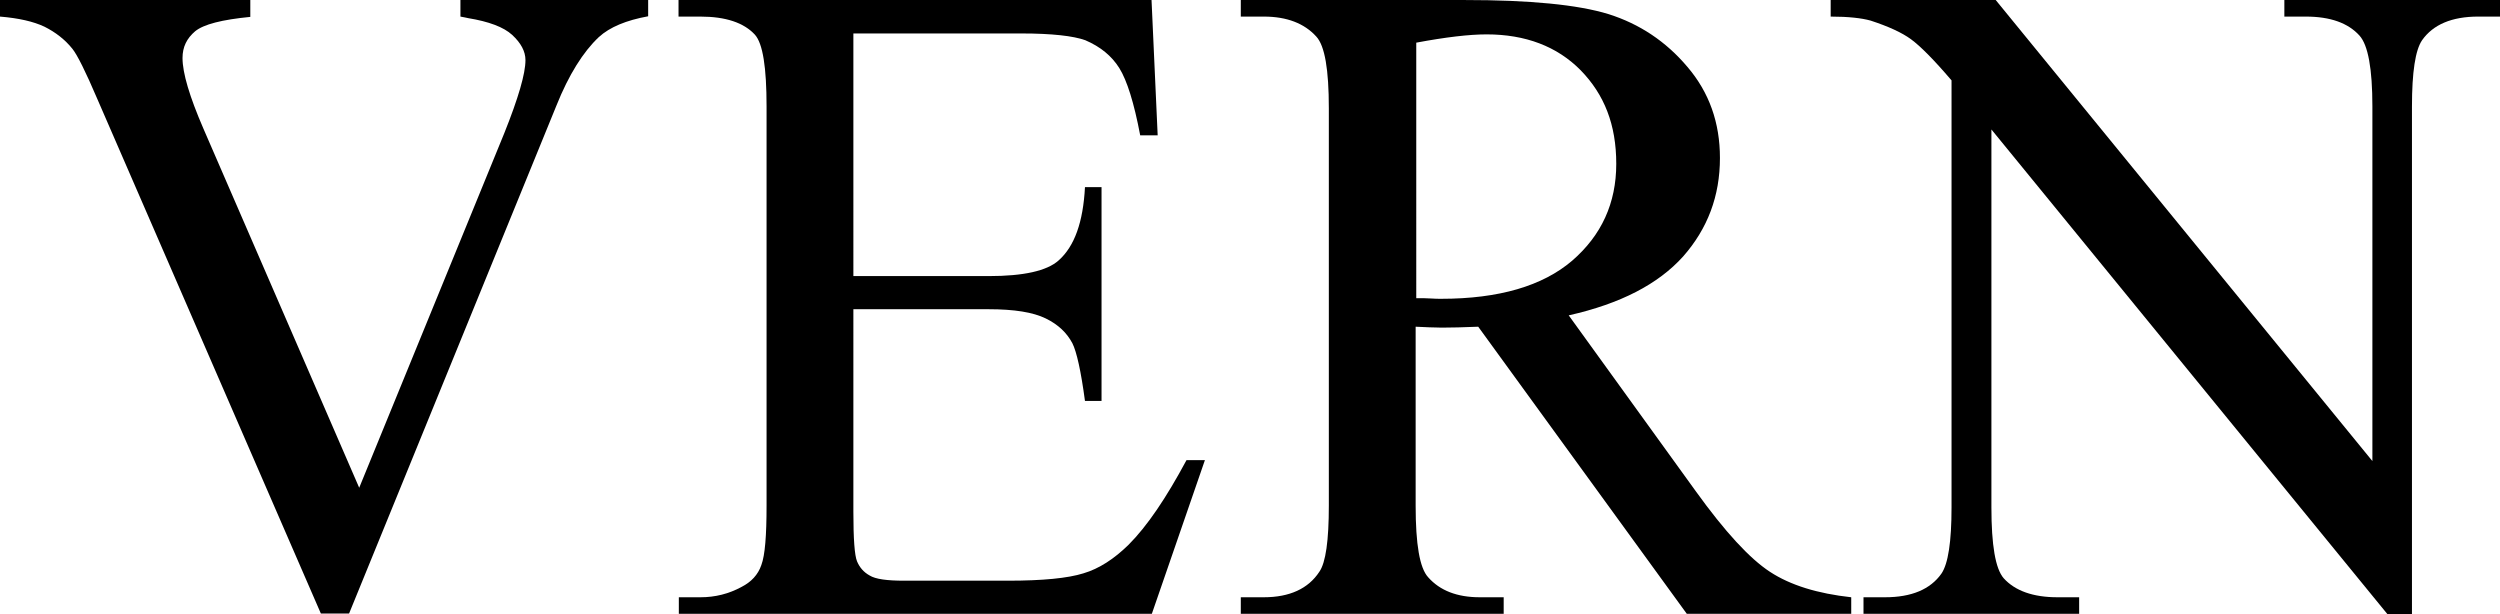
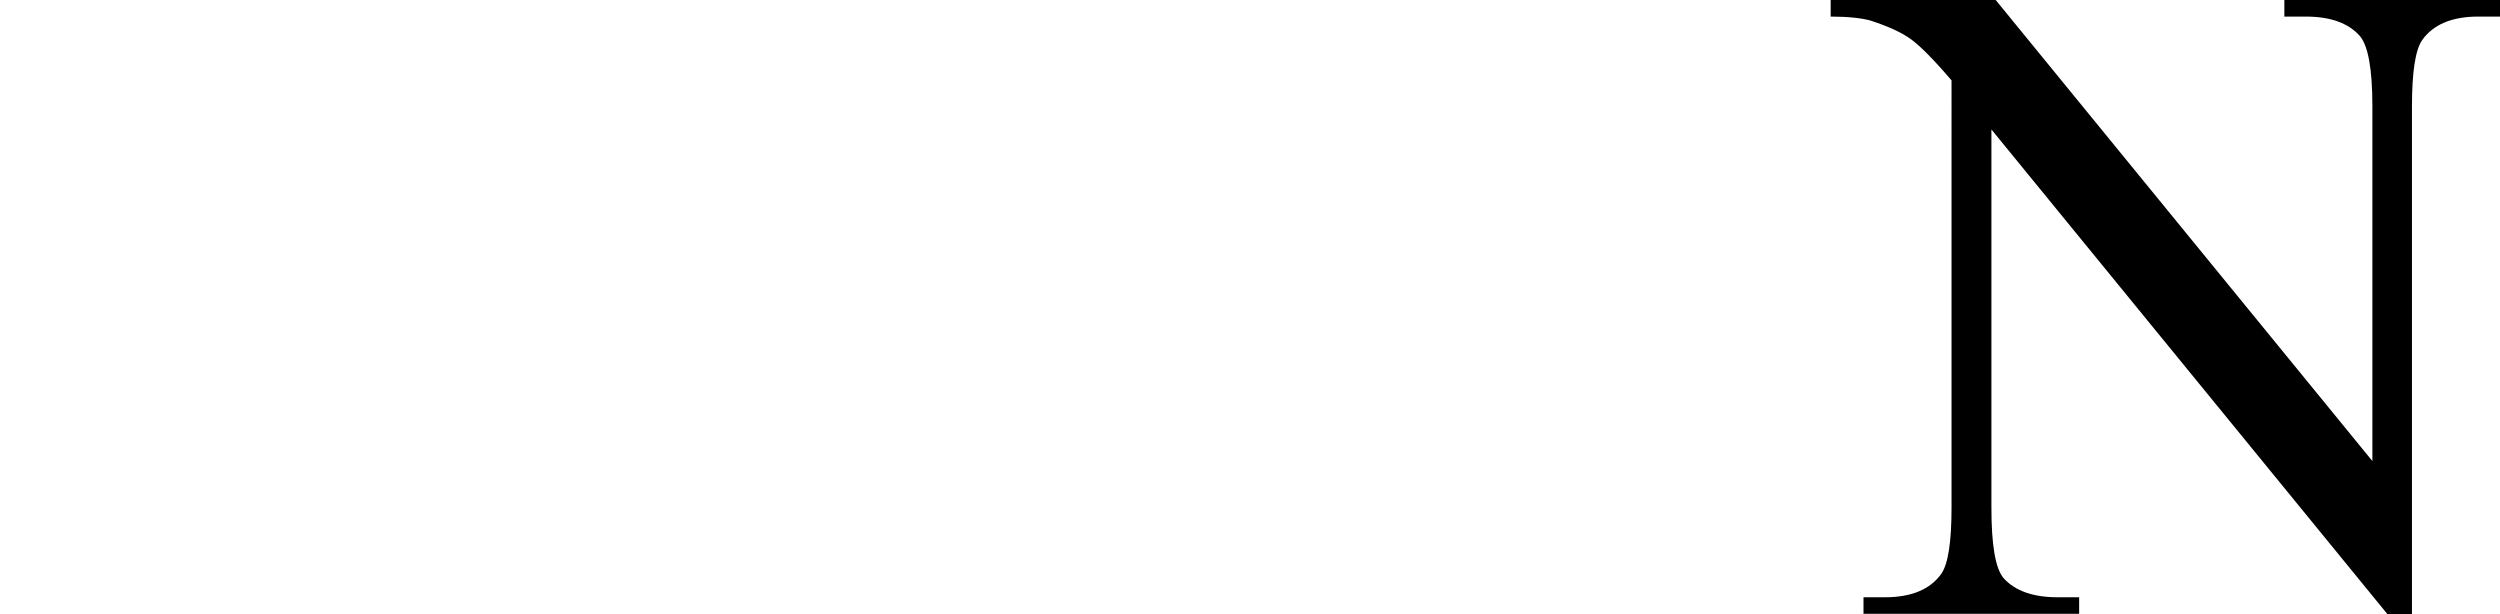
<svg xmlns="http://www.w3.org/2000/svg" id="_Слой_1" data-name=" Слой 1" width="287.51mm" height="70.63mm" viewBox="0 0 815 200.2">
-   <path d="M367.9,177.6c-4.7,4.6-9.6,7.8-14.7,9.3-5.1,1.6-13.3,2.4-24.6,2.4h-33.9c-5.5,0-9.3-.5-11.2-1.7-2-1.1-3.3-2.7-4.1-4.6-.8-1.9-1.2-7.3-1.2-16.2V100.8h44.1c8.4,0,14.5,1,18.6,3s6.9,4.7,8.7,8.1c1.4,2.8,2.8,9.1,4.1,18.8h5.4V61h-5.4c-.6,11.4-3.4,19.3-8.6,23.9-3.8,3.4-11.4,5.1-22.8,5.1h-44.1V10.9h54.8c9.9,0,16.9,.8,20.8,2.2,4.9,2.1,8.6,5.1,11.1,9.1,2.5,4,4.8,11.3,6.8,21.9h5.7l-2-44.1H221.2V5.4h7.1c8.3,0,14.2,2,17.8,5.9,2.6,2.9,3.8,10.7,3.8,23.4V164.8c0,9.8-.5,16.2-1.7,19.4-1.1,3.2-3.3,5.5-6.4,7.1-4.2,2.3-8.7,3.4-13.4,3.4h-7.1v5.4h154.2l17.3-50.1h-6c-6.6,12.3-12.8,21.5-18.9,27.6Z" />
-   <path d="M150.1,0V5.4c1.2,.2,2,.4,2.5,.5,6.7,1.1,11.6,2.9,14.4,5.5,2.8,2.6,4.3,5.3,4.3,8.2,0,4.4-2.3,12.3-6.9,23.8l-47.3,115.6L66.3,41.9c-4.5-10.4-6.8-18.1-6.8-23,0-3.6,1.4-6.4,4.1-8.7,2.8-2.3,8.8-3.8,18-4.7V0H0V5.4c6.1,.5,10.9,1.6,14.5,3.3,3.6,1.8,6.7,4.2,9.1,7.2,1.6,2,4.3,7.4,8.1,16.3L104.6,200h9.2L181.4,34.4c4-10,8.7-17.5,13.8-22.3,3.6-3.3,9-5.5,16.1-6.8V0h-61.2Z" />
-   <path d="M552.8,160.1l-41.4-57.3c16.9-3.8,29.2-10.2,37.3-19.2,8-9.1,12-19.7,12-32.1,0-11.5-3.5-21.4-10.6-29.7-7-8.3-15.6-14-25.7-17.2C514.3,1.5,498.7,0,477.4,0h-72.9V5.4h7.5c7.5,0,13.2,2.2,17.1,6.5,2.8,3,4.1,10.8,4.1,23.4V164.8c0,11.4-1,18.6-3.1,21.6-3.6,5.5-9.7,8.3-18.1,8.3h-7.5v5.4h85.7v-5.4h-7.8c-7.4,0-13-2.2-16.8-6.5-2.8-3-4.1-10.8-4.1-23.4v-58.3c1.6,.1,3,.1,4.5,.2,1.4,0,2.8,.1,4,.1,3.1,0,7-.1,11.9-.3l68,93.6h53.6v-5.4c-10.9-1.2-19.8-3.9-26.5-8.3-6.6-4.3-14.7-13.1-24.2-26.3Zm-83-62.7c-.9,0-2,0-3.3-.1-1.4-.1-3-.1-4.8-.1V13.9c9.6-1.8,17.3-2.7,22.9-2.7,12.7,0,23,3.9,30.7,11.7,7.7,7.9,11.6,17.7,11.6,30.5s-4.8,23.3-14.4,31.6c-9.6,8.2-23.8,12.4-42.7,12.4Z" />
  <path d="M653.2,188.5c-2.7-3.1-4-10.8-4-23.1V42.2l129.1,158h8V34.7c0-11.2,1.1-18.4,3.3-21.6,3.6-5.1,9.7-7.7,18.3-7.7h7.1V0h-70.3V5.4h7c8,0,13.8,2.1,17.5,6.2,2.8,3.1,4.2,10.8,4.2,23.1v115.6L650.6,0h-53.8V5.4c5.8,0,10.1,.5,13,1.3,5.8,1.9,10.2,3.9,13.2,6.1,3,2.2,7.4,6.6,13.2,13.4V165.4c0,11.2-1.1,18.4-3.3,21.6-3.6,5.1-9.7,7.7-18.4,7.7h-7v5.4h70.3v-5.4h-7.1c-7.9,0-13.8-2.1-17.5-6.2Z" />
</svg>